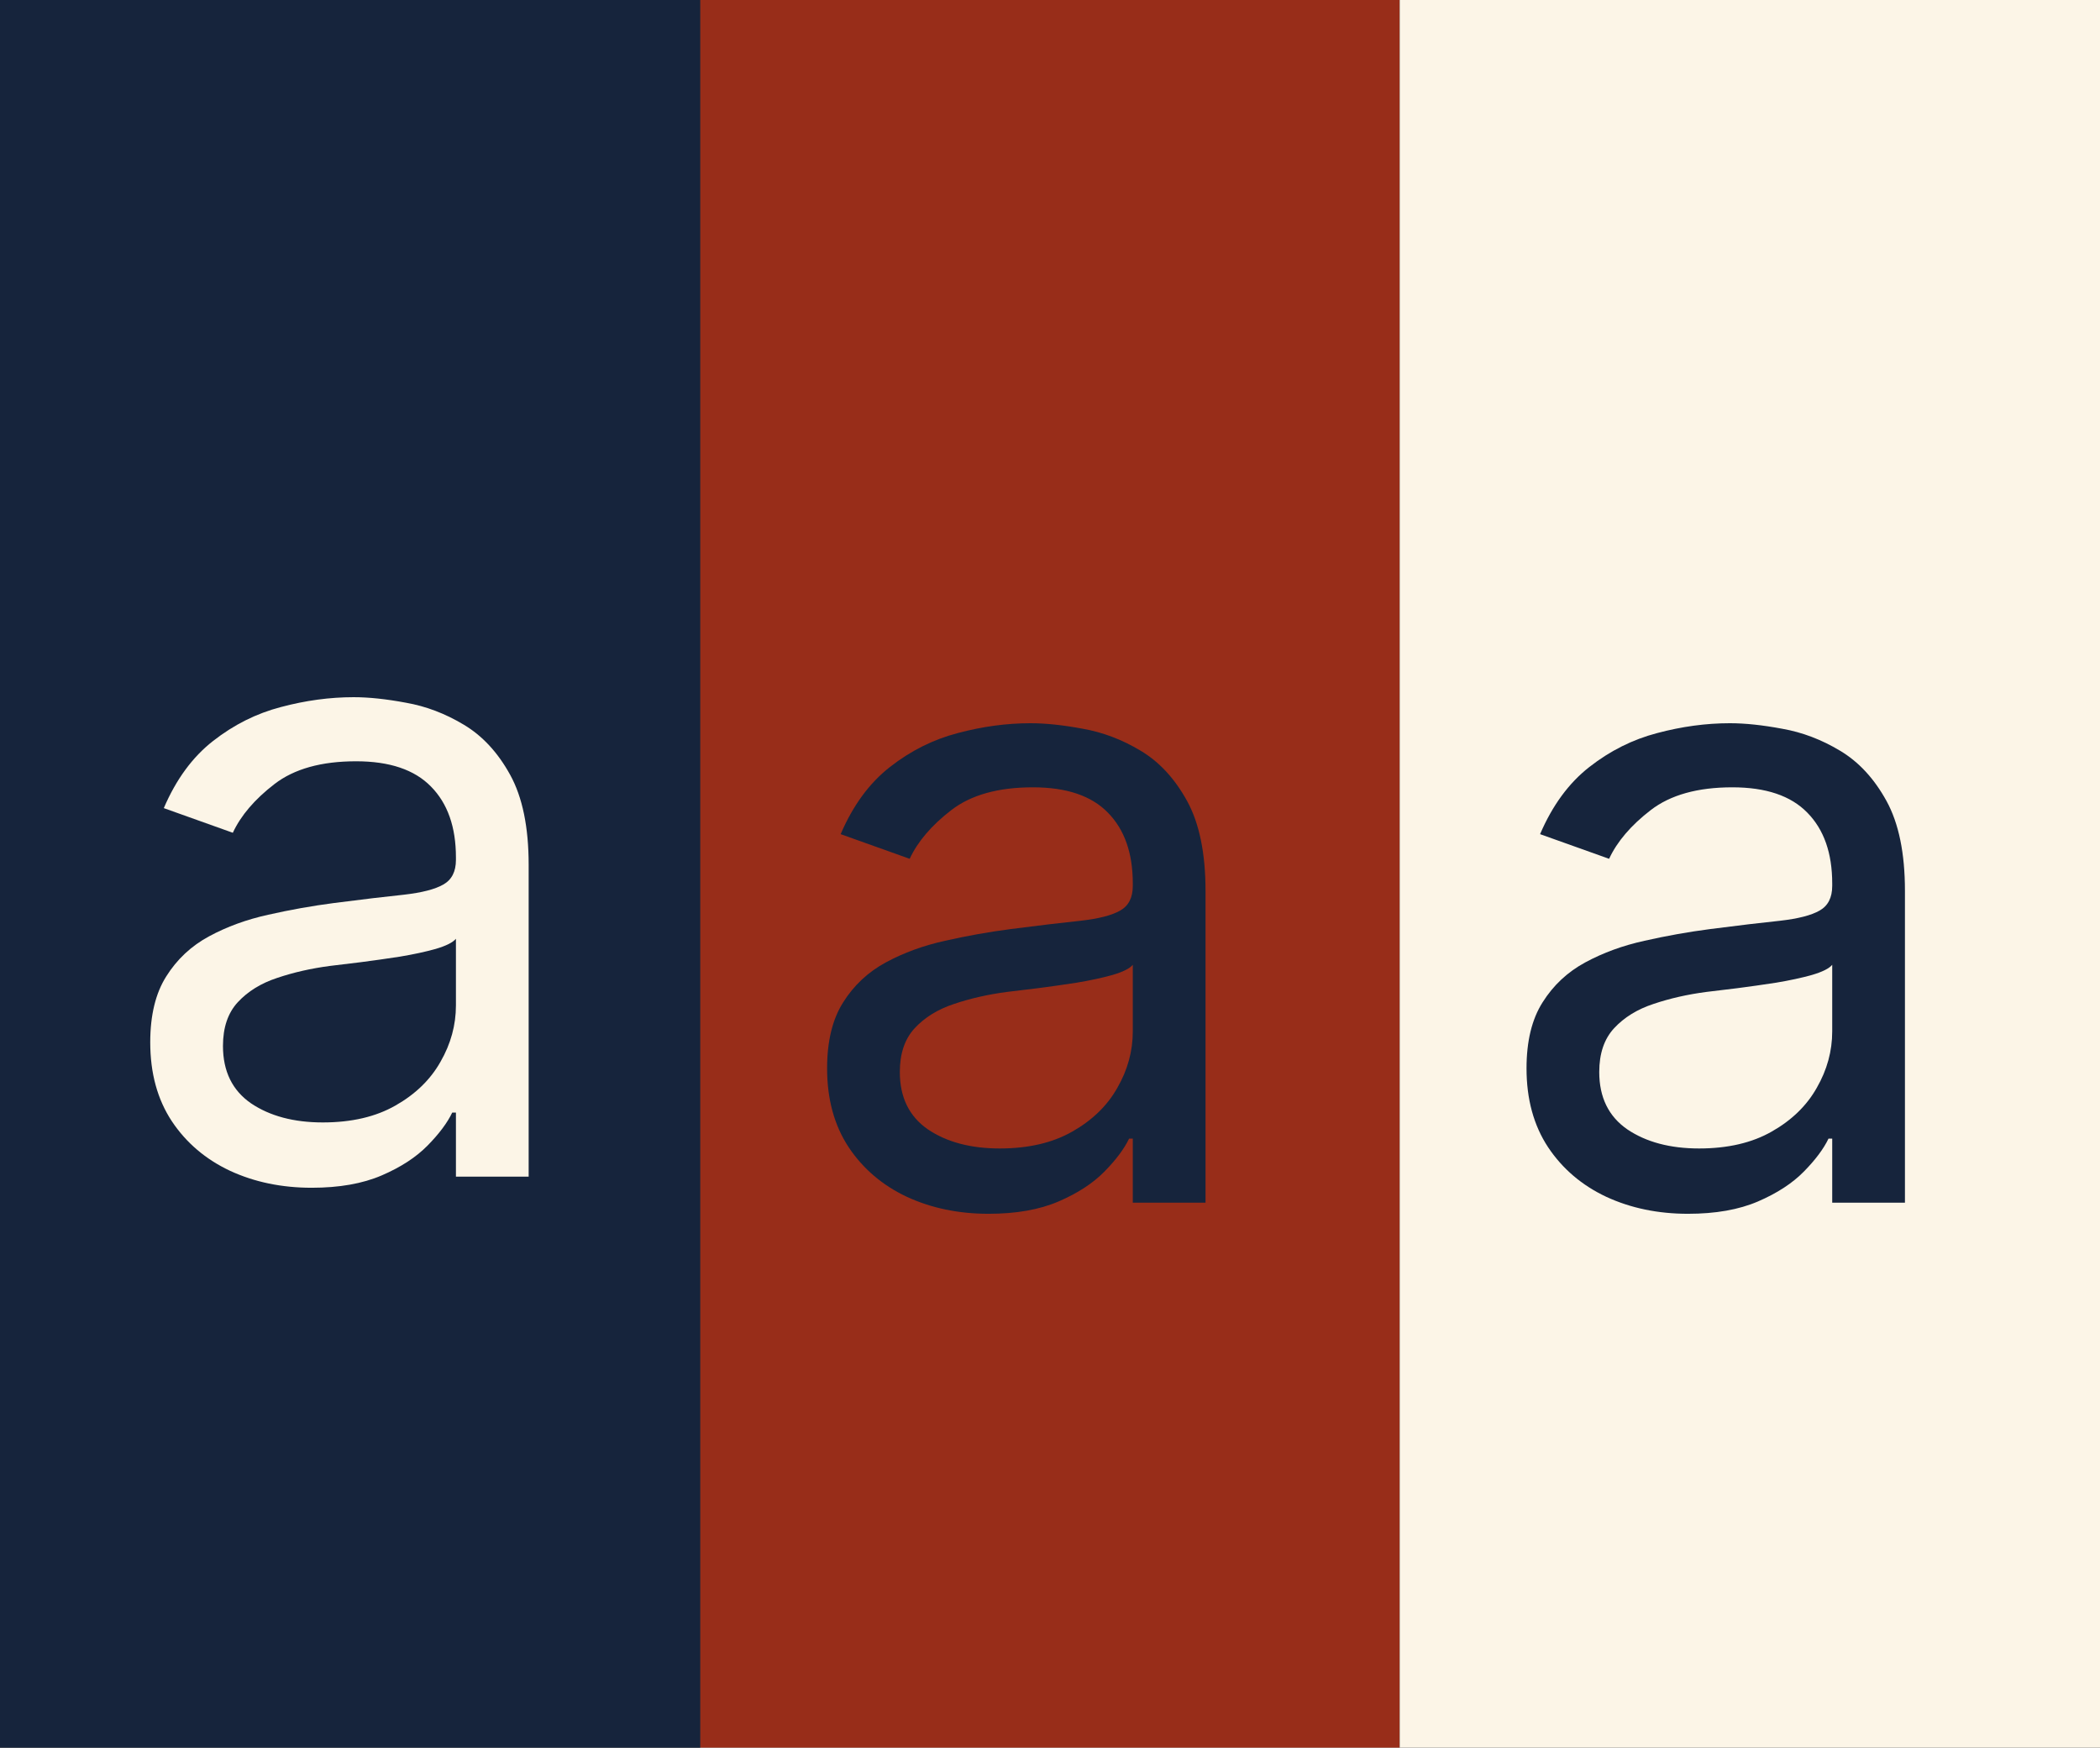
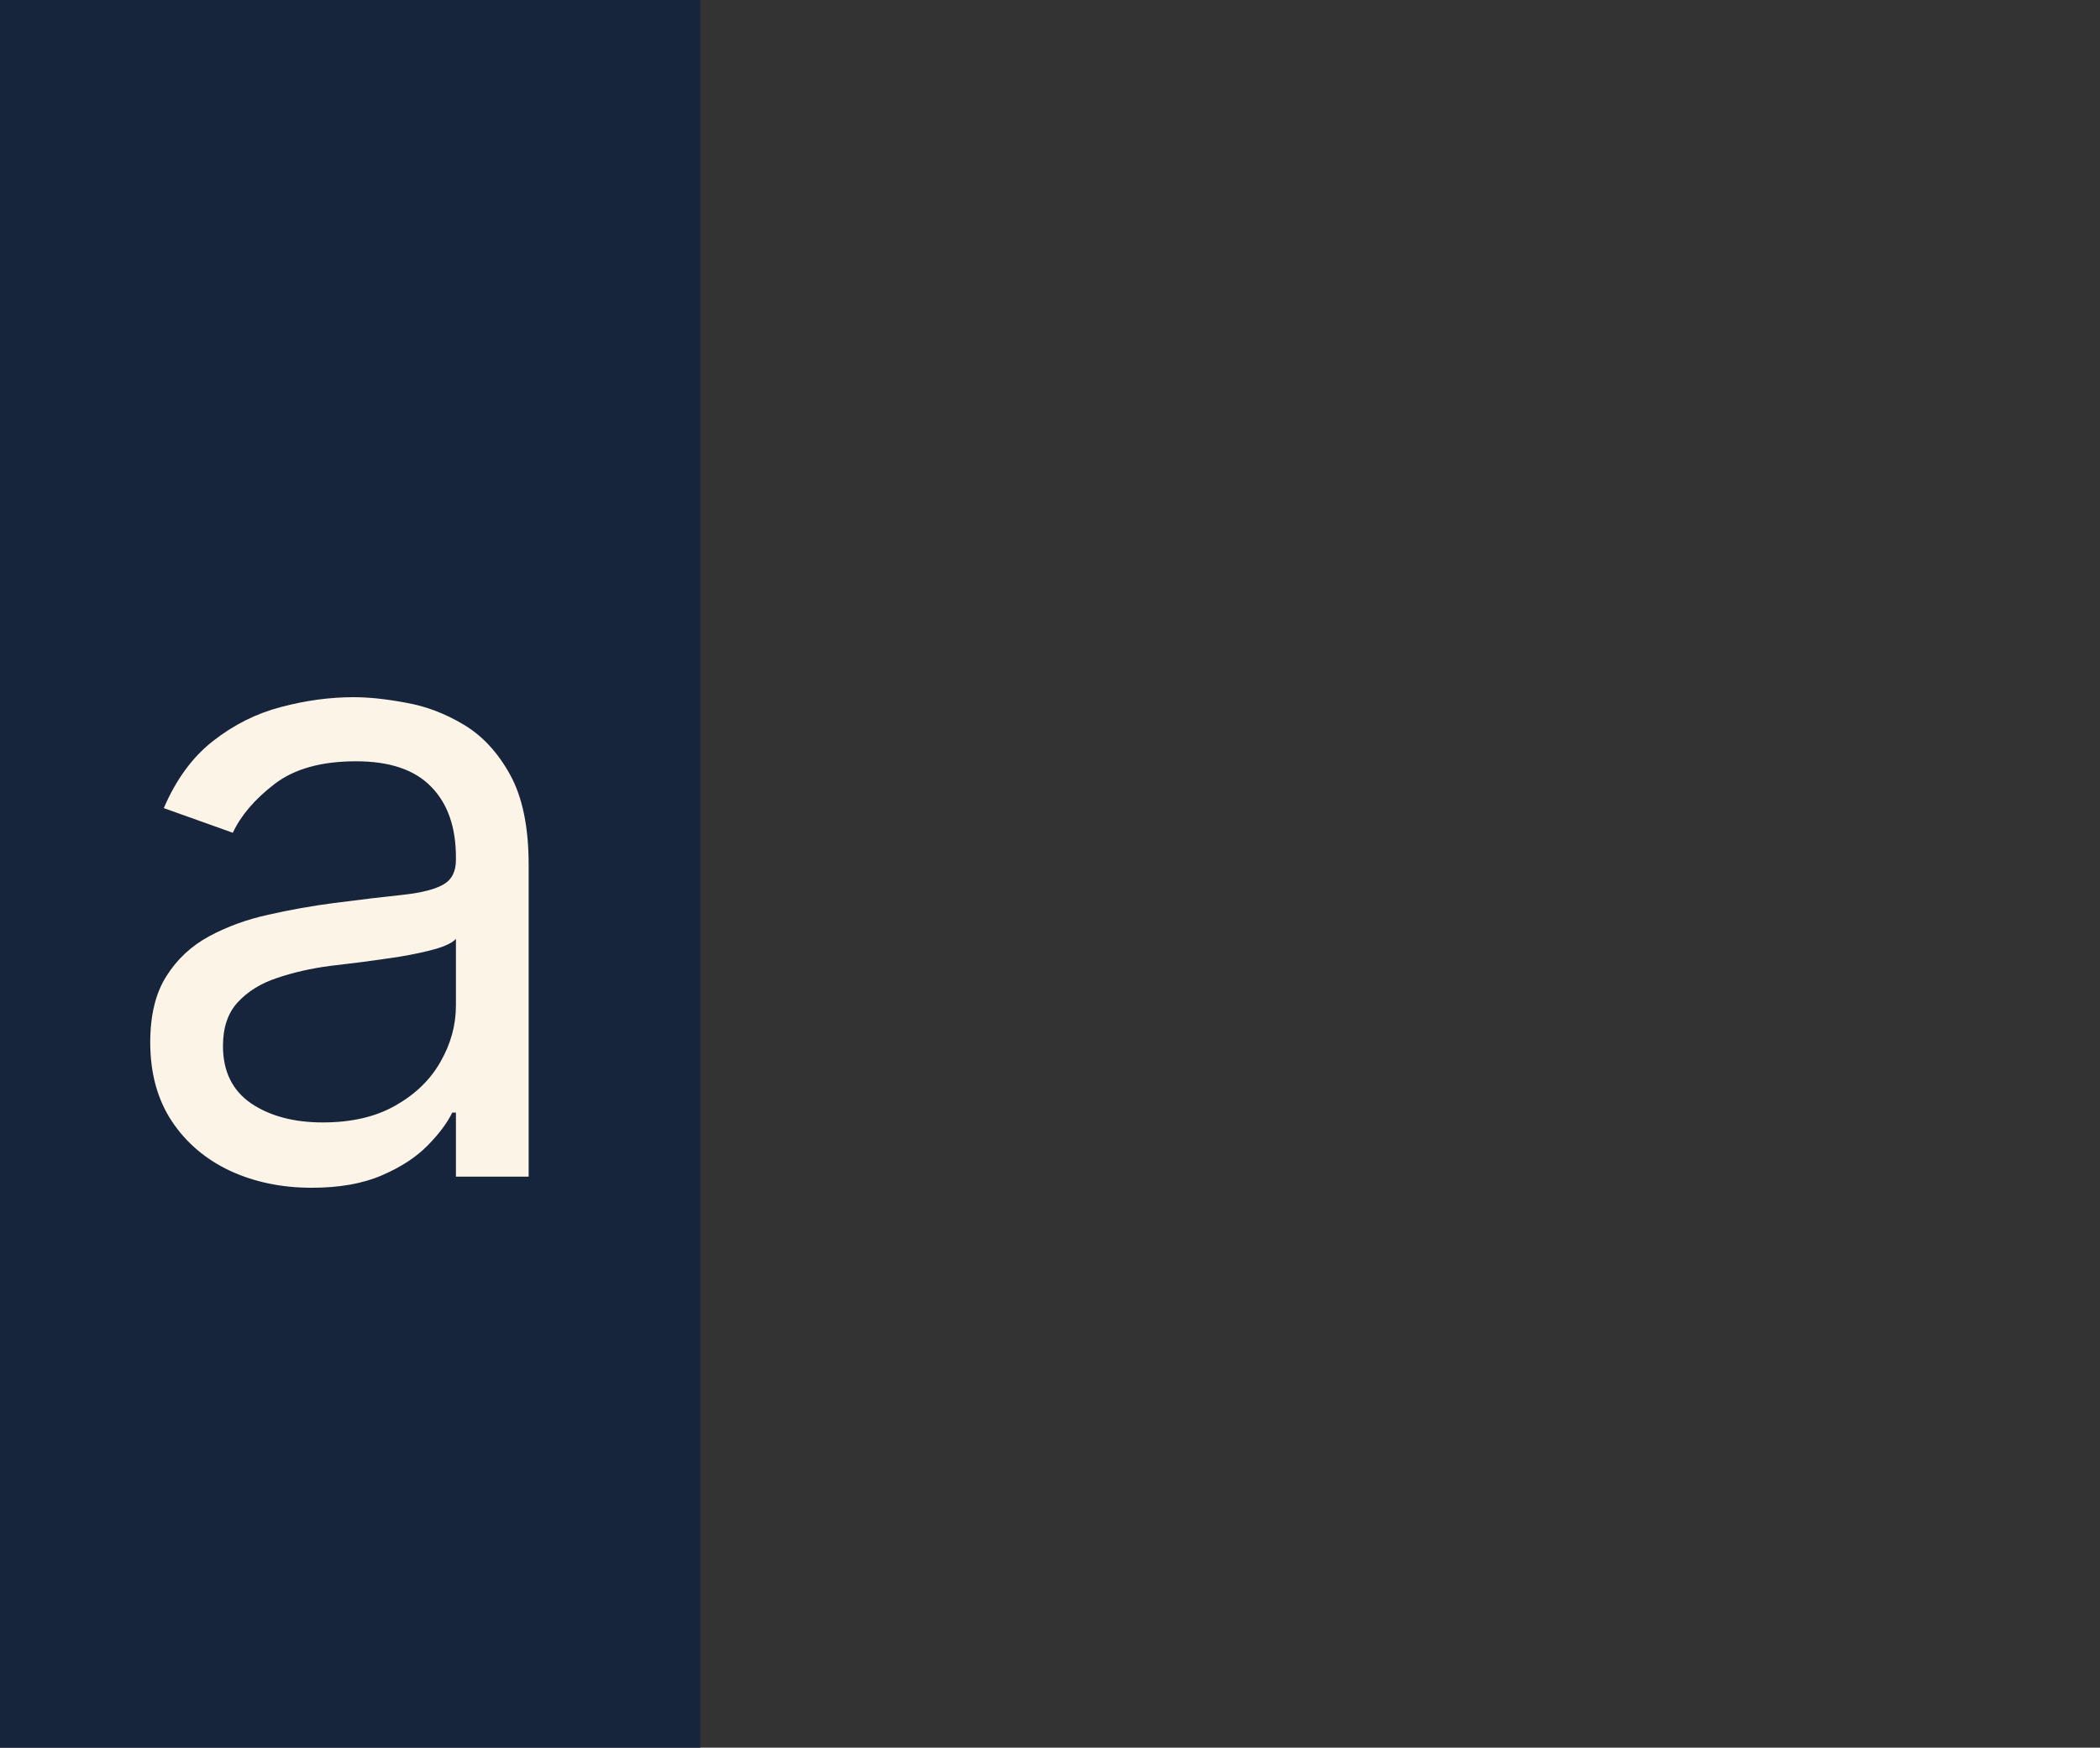
<svg xmlns="http://www.w3.org/2000/svg" width="2420" height="2014" viewBox="0 0 2420 2014" fill="none">
  <rect x="0" y="0" width="2420" height="2014" fill="#333333" stroke="none" />
  <rect width="807" height="2014" transform="matrix(1 0 0 -1 0 2014)" fill="#16243C" />
-   <path d="M807 2014H1613V1.15633e-05H807V2014Z" fill="#FE2900" fill-opacity="0.5" />
-   <rect width="807" height="2014" transform="matrix(1 0 0 -1 1613 2014)" fill="#FCF5E7" />
-   <path d="M1945.22 1398.78C1910.65 1398.78 1879.28 1392.27 1851.11 1379.25C1822.94 1366 1800.57 1346.94 1783.99 1322.08C1767.42 1296.98 1759.14 1266.68 1759.14 1231.17C1759.14 1199.92 1765.29 1174.59 1777.6 1155.18C1789.91 1135.53 1806.37 1120.14 1826.96 1109.01C1847.56 1097.88 1870.29 1089.6 1895.14 1084.15C1920.24 1078.47 1945.45 1073.97 1970.78 1070.66C2003.93 1066.4 2030.8 1063.2 2051.39 1061.07C2072.23 1058.7 2087.38 1054.8 2096.85 1049.35C2106.56 1043.91 2111.41 1034.44 2111.41 1020.94V1018.1C2111.41 983.064 2101.82 955.839 2082.64 936.426C2063.71 917.013 2034.94 907.307 1996.35 907.307C1956.34 907.307 1924.97 916.066 1902.25 933.585C1879.52 951.104 1863.54 969.807 1854.31 989.693L1774.76 961.284C1788.97 928.14 1807.91 902.335 1831.58 883.869C1855.49 865.167 1881.53 852.146 1909.7 844.807C1938.11 837.231 1966.05 833.443 1993.51 833.443C2011.03 833.443 2031.15 835.574 2053.88 839.835C2076.84 843.86 2098.98 852.264 2120.29 865.048C2141.83 877.832 2159.7 897.127 2173.91 922.932C2188.11 948.737 2195.22 983.301 2195.22 1026.62V1386H2111.41V1312.14H2107.15C2101.47 1323.97 2092 1336.64 2078.74 1350.13C2065.48 1363.63 2047.84 1375.11 2025.83 1384.58C2003.81 1394.05 1976.94 1398.78 1945.22 1398.78ZM1958 1323.5C1991.14 1323.5 2019.08 1316.99 2041.81 1303.97C2064.77 1290.95 2082.05 1274.14 2093.65 1253.54C2105.49 1232.95 2111.41 1211.28 2111.41 1188.56V1111.85C2107.86 1116.11 2100.05 1120.02 2087.97 1123.57C2076.13 1126.89 2062.4 1129.84 2046.78 1132.45C2031.39 1134.82 2016.36 1136.95 2001.68 1138.84C1987.24 1140.5 1975.52 1141.92 1966.52 1143.1C1944.74 1145.94 1924.38 1150.56 1905.44 1156.95C1886.74 1163.11 1871.59 1172.46 1859.99 1185.01C1848.63 1197.32 1842.94 1214.12 1842.94 1235.43C1842.94 1264.55 1853.71 1286.57 1875.26 1301.48C1897.04 1316.16 1924.62 1323.5 1958 1323.5Z" fill="#16243C" />
-   <path d="M1139.22 1398.78C1104.65 1398.78 1073.28 1392.27 1045.11 1379.25C1016.94 1366 994.566 1346.94 977.994 1322.08C961.422 1296.98 953.136 1266.68 953.136 1231.17C953.136 1199.92 959.292 1174.59 971.602 1155.18C983.913 1135.53 1000.37 1120.14 1020.96 1109.01C1041.56 1097.88 1064.29 1089.6 1089.14 1084.15C1114.24 1078.47 1139.45 1073.97 1164.78 1070.66C1197.93 1066.4 1224.8 1063.2 1245.39 1061.07C1266.23 1058.7 1281.38 1054.8 1290.85 1049.35C1300.56 1043.91 1305.41 1034.44 1305.41 1020.94V1018.1C1305.41 983.064 1295.82 955.839 1276.64 936.426C1257.71 917.013 1228.94 907.307 1190.35 907.307C1150.34 907.307 1118.97 916.066 1096.25 933.585C1073.52 951.104 1057.54 969.807 1048.31 989.693L968.761 961.284C982.966 928.14 1001.91 902.335 1025.58 883.869C1049.49 865.167 1075.53 852.146 1103.7 844.807C1132.11 837.231 1160.05 833.443 1187.51 833.443C1205.03 833.443 1225.15 835.574 1247.88 839.835C1270.84 843.86 1292.98 852.264 1314.29 865.048C1335.83 877.832 1353.7 897.127 1367.91 922.932C1382.11 948.737 1389.22 983.301 1389.22 1026.62V1386H1305.41V1312.14H1301.15C1295.47 1323.97 1286 1336.64 1272.74 1350.13C1259.48 1363.63 1241.84 1375.11 1219.83 1384.58C1197.81 1394.05 1170.94 1398.78 1139.22 1398.78ZM1152 1323.5C1185.14 1323.5 1213.08 1316.99 1235.81 1303.97C1258.77 1290.95 1276.05 1274.14 1287.65 1253.54C1299.49 1232.95 1305.41 1211.28 1305.41 1188.56V1111.85C1301.86 1116.11 1294.05 1120.02 1281.97 1123.57C1270.13 1126.89 1256.4 1129.84 1240.78 1132.45C1225.39 1134.82 1210.36 1136.95 1195.68 1138.84C1181.24 1140.5 1169.52 1141.92 1160.52 1143.1C1138.74 1145.94 1118.38 1150.56 1099.44 1156.95C1080.74 1163.11 1065.59 1172.46 1053.99 1185.01C1042.63 1197.32 1036.94 1214.12 1036.94 1235.43C1036.94 1264.55 1047.71 1286.57 1069.26 1301.48C1091.04 1316.16 1118.62 1323.5 1152 1323.5Z" fill="#16243C" />
  <path d="M359.216 1368.78C324.652 1368.78 293.283 1362.27 265.111 1349.25C236.938 1336 214.566 1316.94 197.994 1292.08C181.422 1266.98 173.136 1236.68 173.136 1201.17C173.136 1169.92 179.292 1144.59 191.602 1125.18C203.913 1105.53 220.366 1090.14 240.963 1079.01C261.56 1067.88 284.287 1059.6 309.145 1054.15C334.24 1048.47 359.453 1043.97 384.784 1040.66C417.928 1036.4 444.798 1033.2 465.395 1031.07C486.228 1028.7 501.38 1024.8 510.849 1019.35C520.556 1013.91 525.409 1004.44 525.409 990.943V988.102C525.409 953.064 515.821 925.839 496.645 906.426C477.706 887.013 448.941 877.307 410.352 877.307C370.343 877.307 338.974 886.066 316.247 903.585C293.52 921.104 277.54 939.807 268.307 959.693L188.761 931.284C202.966 898.14 221.905 872.335 245.58 853.869C269.491 835.167 295.532 822.146 323.705 814.807C352.114 807.231 380.049 803.443 407.511 803.443C425.03 803.443 445.153 805.574 467.881 809.835C490.845 813.86 512.98 822.264 534.287 835.048C555.83 847.832 573.705 867.127 587.909 892.932C602.114 918.737 609.216 953.301 609.216 996.625V1356H525.409V1282.14H521.148C515.466 1293.97 505.996 1306.64 492.739 1320.13C479.481 1333.63 461.844 1345.11 439.827 1354.58C417.81 1364.05 390.939 1368.78 359.216 1368.78ZM372 1293.5C405.144 1293.5 433.08 1286.99 455.807 1273.97C478.771 1260.95 496.053 1244.14 507.653 1223.54C519.491 1202.95 525.409 1181.28 525.409 1158.56V1081.85C521.858 1086.11 514.045 1090.02 501.972 1093.57C490.134 1096.89 476.403 1099.84 460.778 1102.45C445.39 1104.82 430.357 1106.95 415.679 1108.84C401.238 1110.5 389.519 1111.92 380.523 1113.1C358.742 1115.94 338.383 1120.56 319.443 1126.95C300.741 1133.11 285.589 1142.46 273.989 1155.01C262.625 1167.32 256.943 1184.12 256.943 1205.43C256.943 1234.55 267.715 1256.57 289.259 1271.48C311.039 1286.16 338.619 1293.5 372 1293.5Z" fill="#FCF5E7" />
</svg>